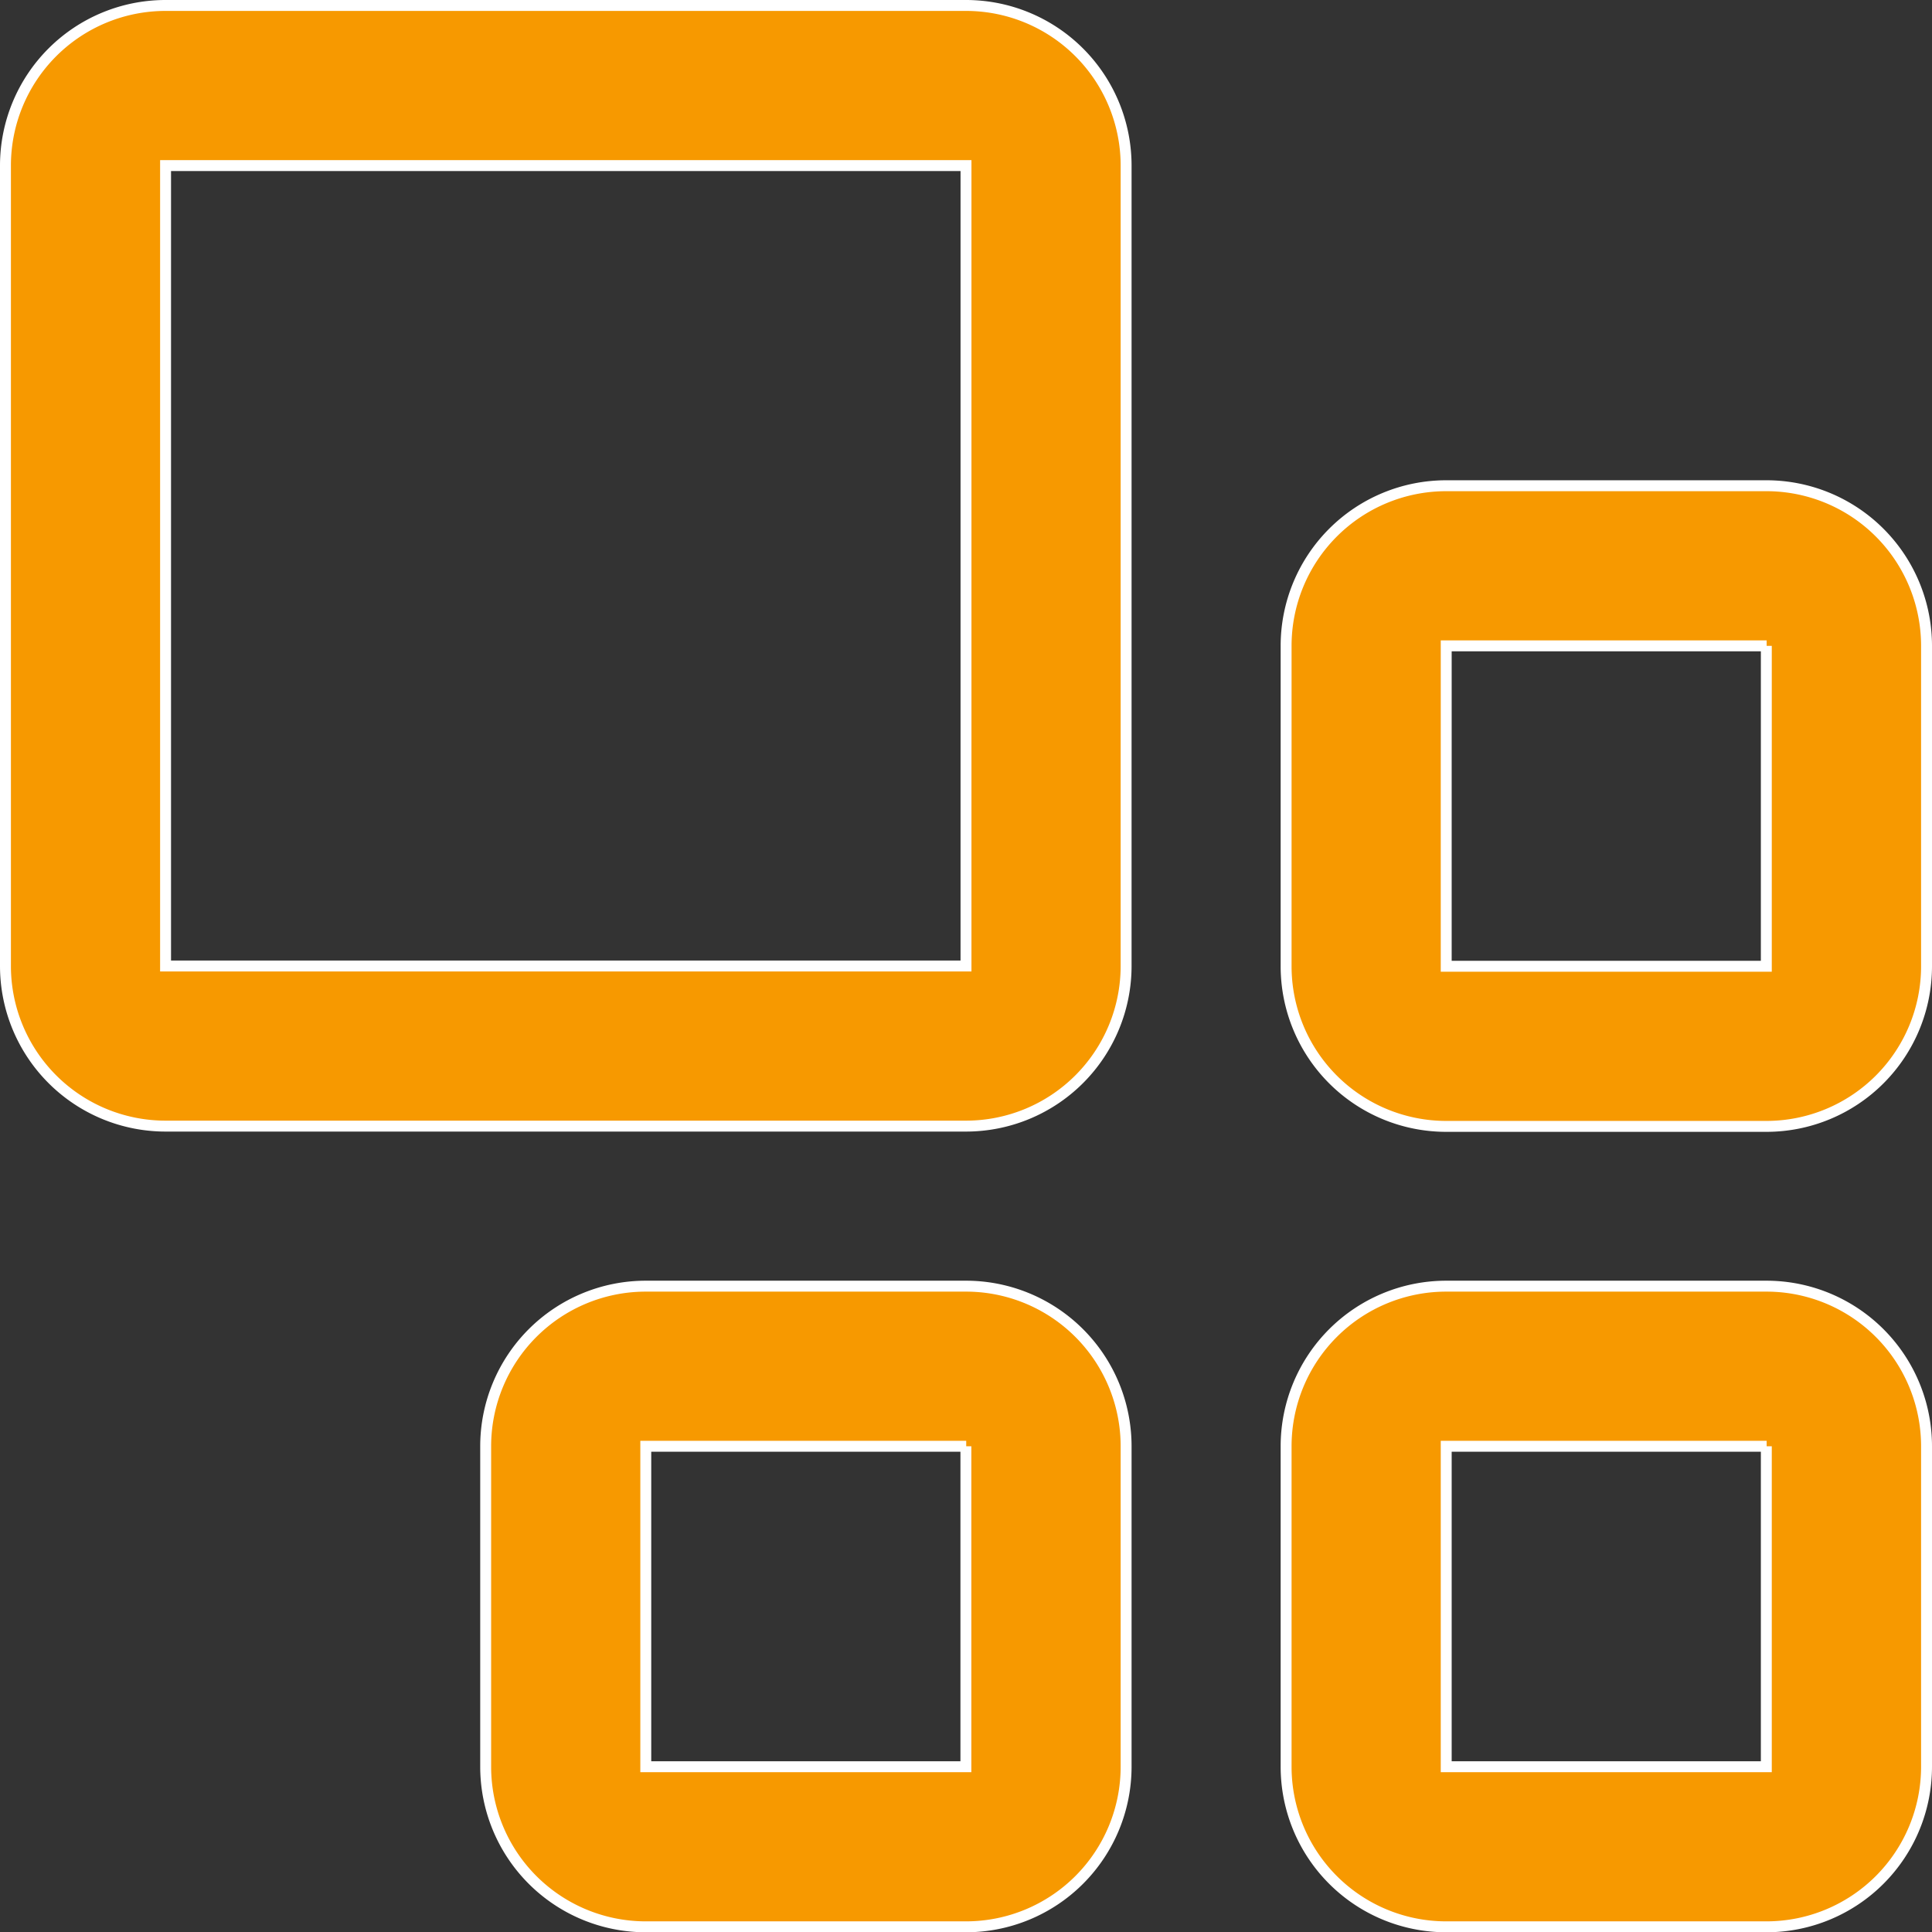
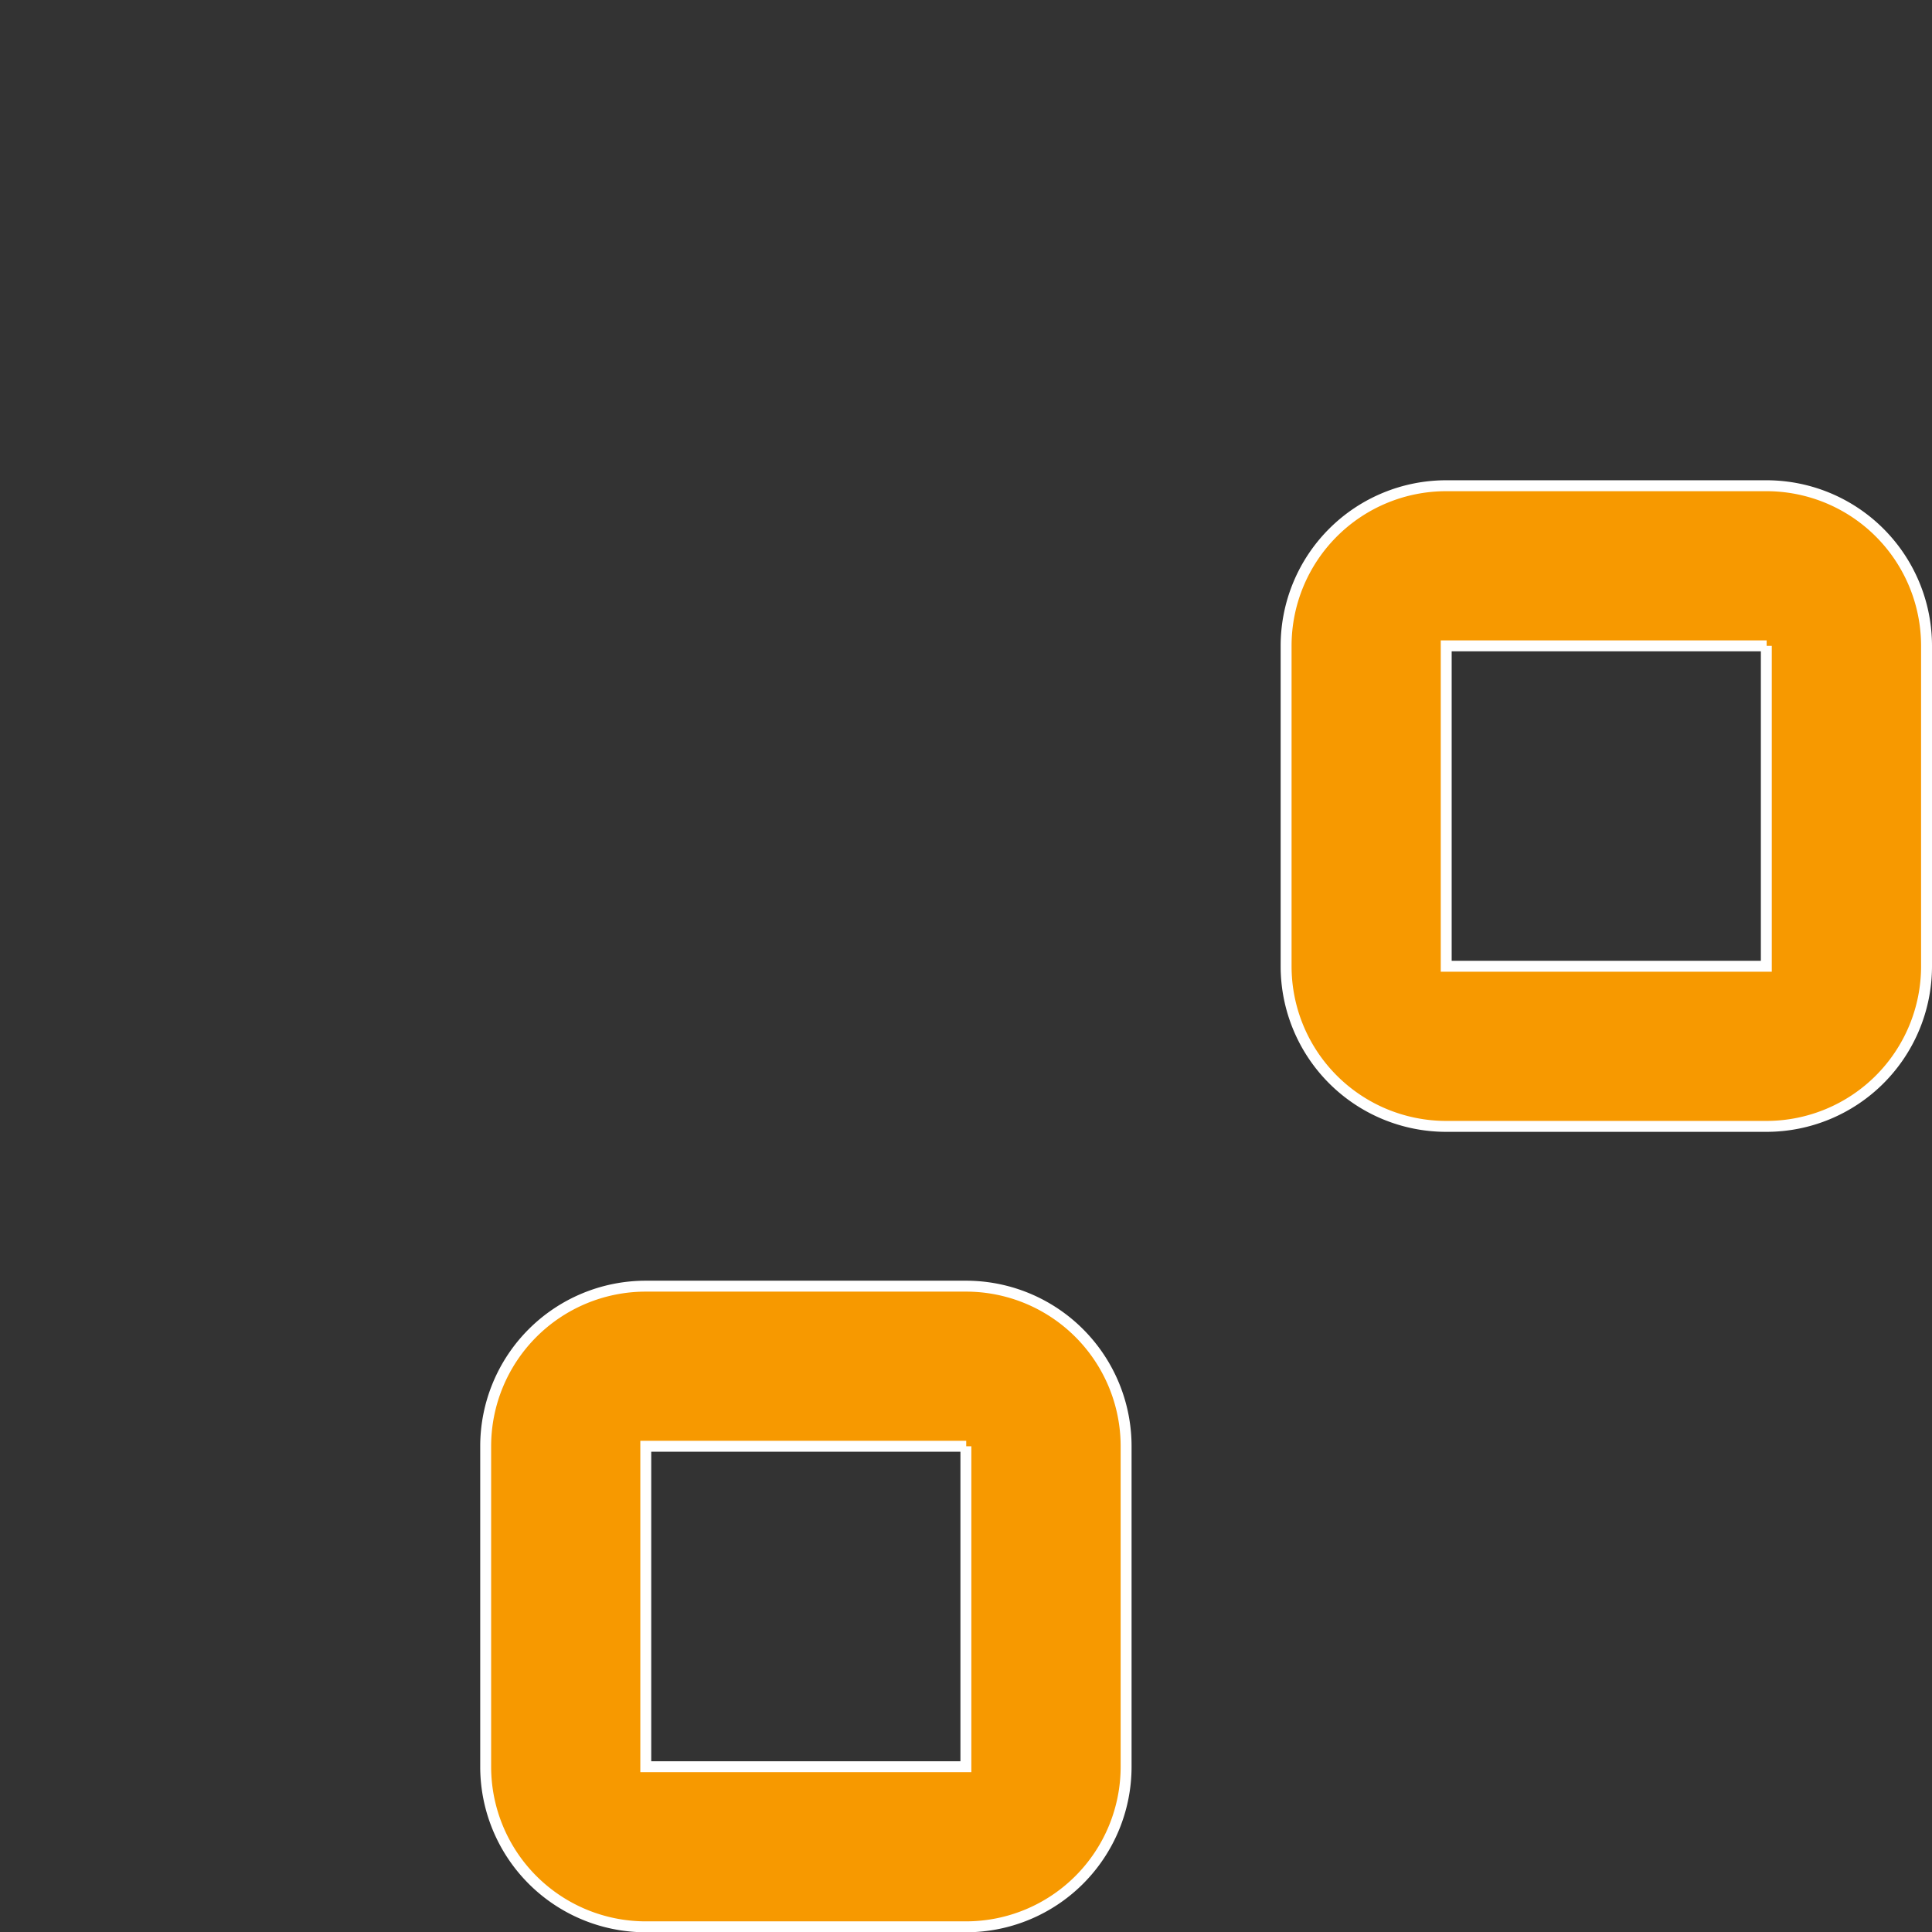
<svg xmlns="http://www.w3.org/2000/svg" width="35.38" height="35.38" viewBox="0 0 35.38 35.38">
  <rect x="0" y="0" width="35.38" height="35.38" fill="#333333" stroke="none" />
  <g id="tiles" transform="translate(0.1 0.1)">
-     <path id="Path_907" data-name="Path 907" d="M21.59,24.522H6.932A2.932,2.932,0,0,1,4,21.59V6.932A2.932,2.932,0,0,1,6.932,4H21.59a2.932,2.932,0,0,1,2.932,2.932V21.59a2.932,2.932,0,0,1-2.932,2.932ZM6.932,6.932V21.59H21.59V6.932Z" transform="translate(-4 -4)" fill="#f79900" stroke="#fff" stroke-width="0.2" />
    <path id="Path_908" data-name="Path 908" d="M28.794,12.932V18.8H22.932V12.932H28.8M28.8,10H22.932A2.932,2.932,0,0,0,20,12.932V18.8a2.932,2.932,0,0,0,2.932,2.932H28.8A2.932,2.932,0,0,0,31.728,18.8V12.932A2.932,2.932,0,0,0,28.794,10Z" transform="translate(3.452 -1.205)" fill="#f79900" stroke="#fff" stroke-width="0.2" />
-     <path id="Path_909" data-name="Path 909" d="M28.794,22.932V28.8H22.932V22.932H28.8M28.8,20H22.932A2.932,2.932,0,0,0,20,22.932V28.8a2.932,2.932,0,0,0,2.932,2.932H28.8A2.932,2.932,0,0,0,31.728,28.8V22.932A2.932,2.932,0,0,0,28.794,20Z" transform="translate(3.452 3.453)" fill="#f79900" stroke="#fff" stroke-width="0.2" />
    <path id="Path_910" data-name="Path 910" d="M18.794,22.932V28.8H12.932V22.932H18.8M18.8,20H12.932A2.932,2.932,0,0,0,10,22.932V28.8a2.932,2.932,0,0,0,2.932,2.932H18.8A2.932,2.932,0,0,0,21.728,28.8V22.932A2.932,2.932,0,0,0,18.794,20Z" transform="translate(-1.206 3.453)" fill="#f79900" stroke="#fff" stroke-width="0.2" />
  </g>
</svg>